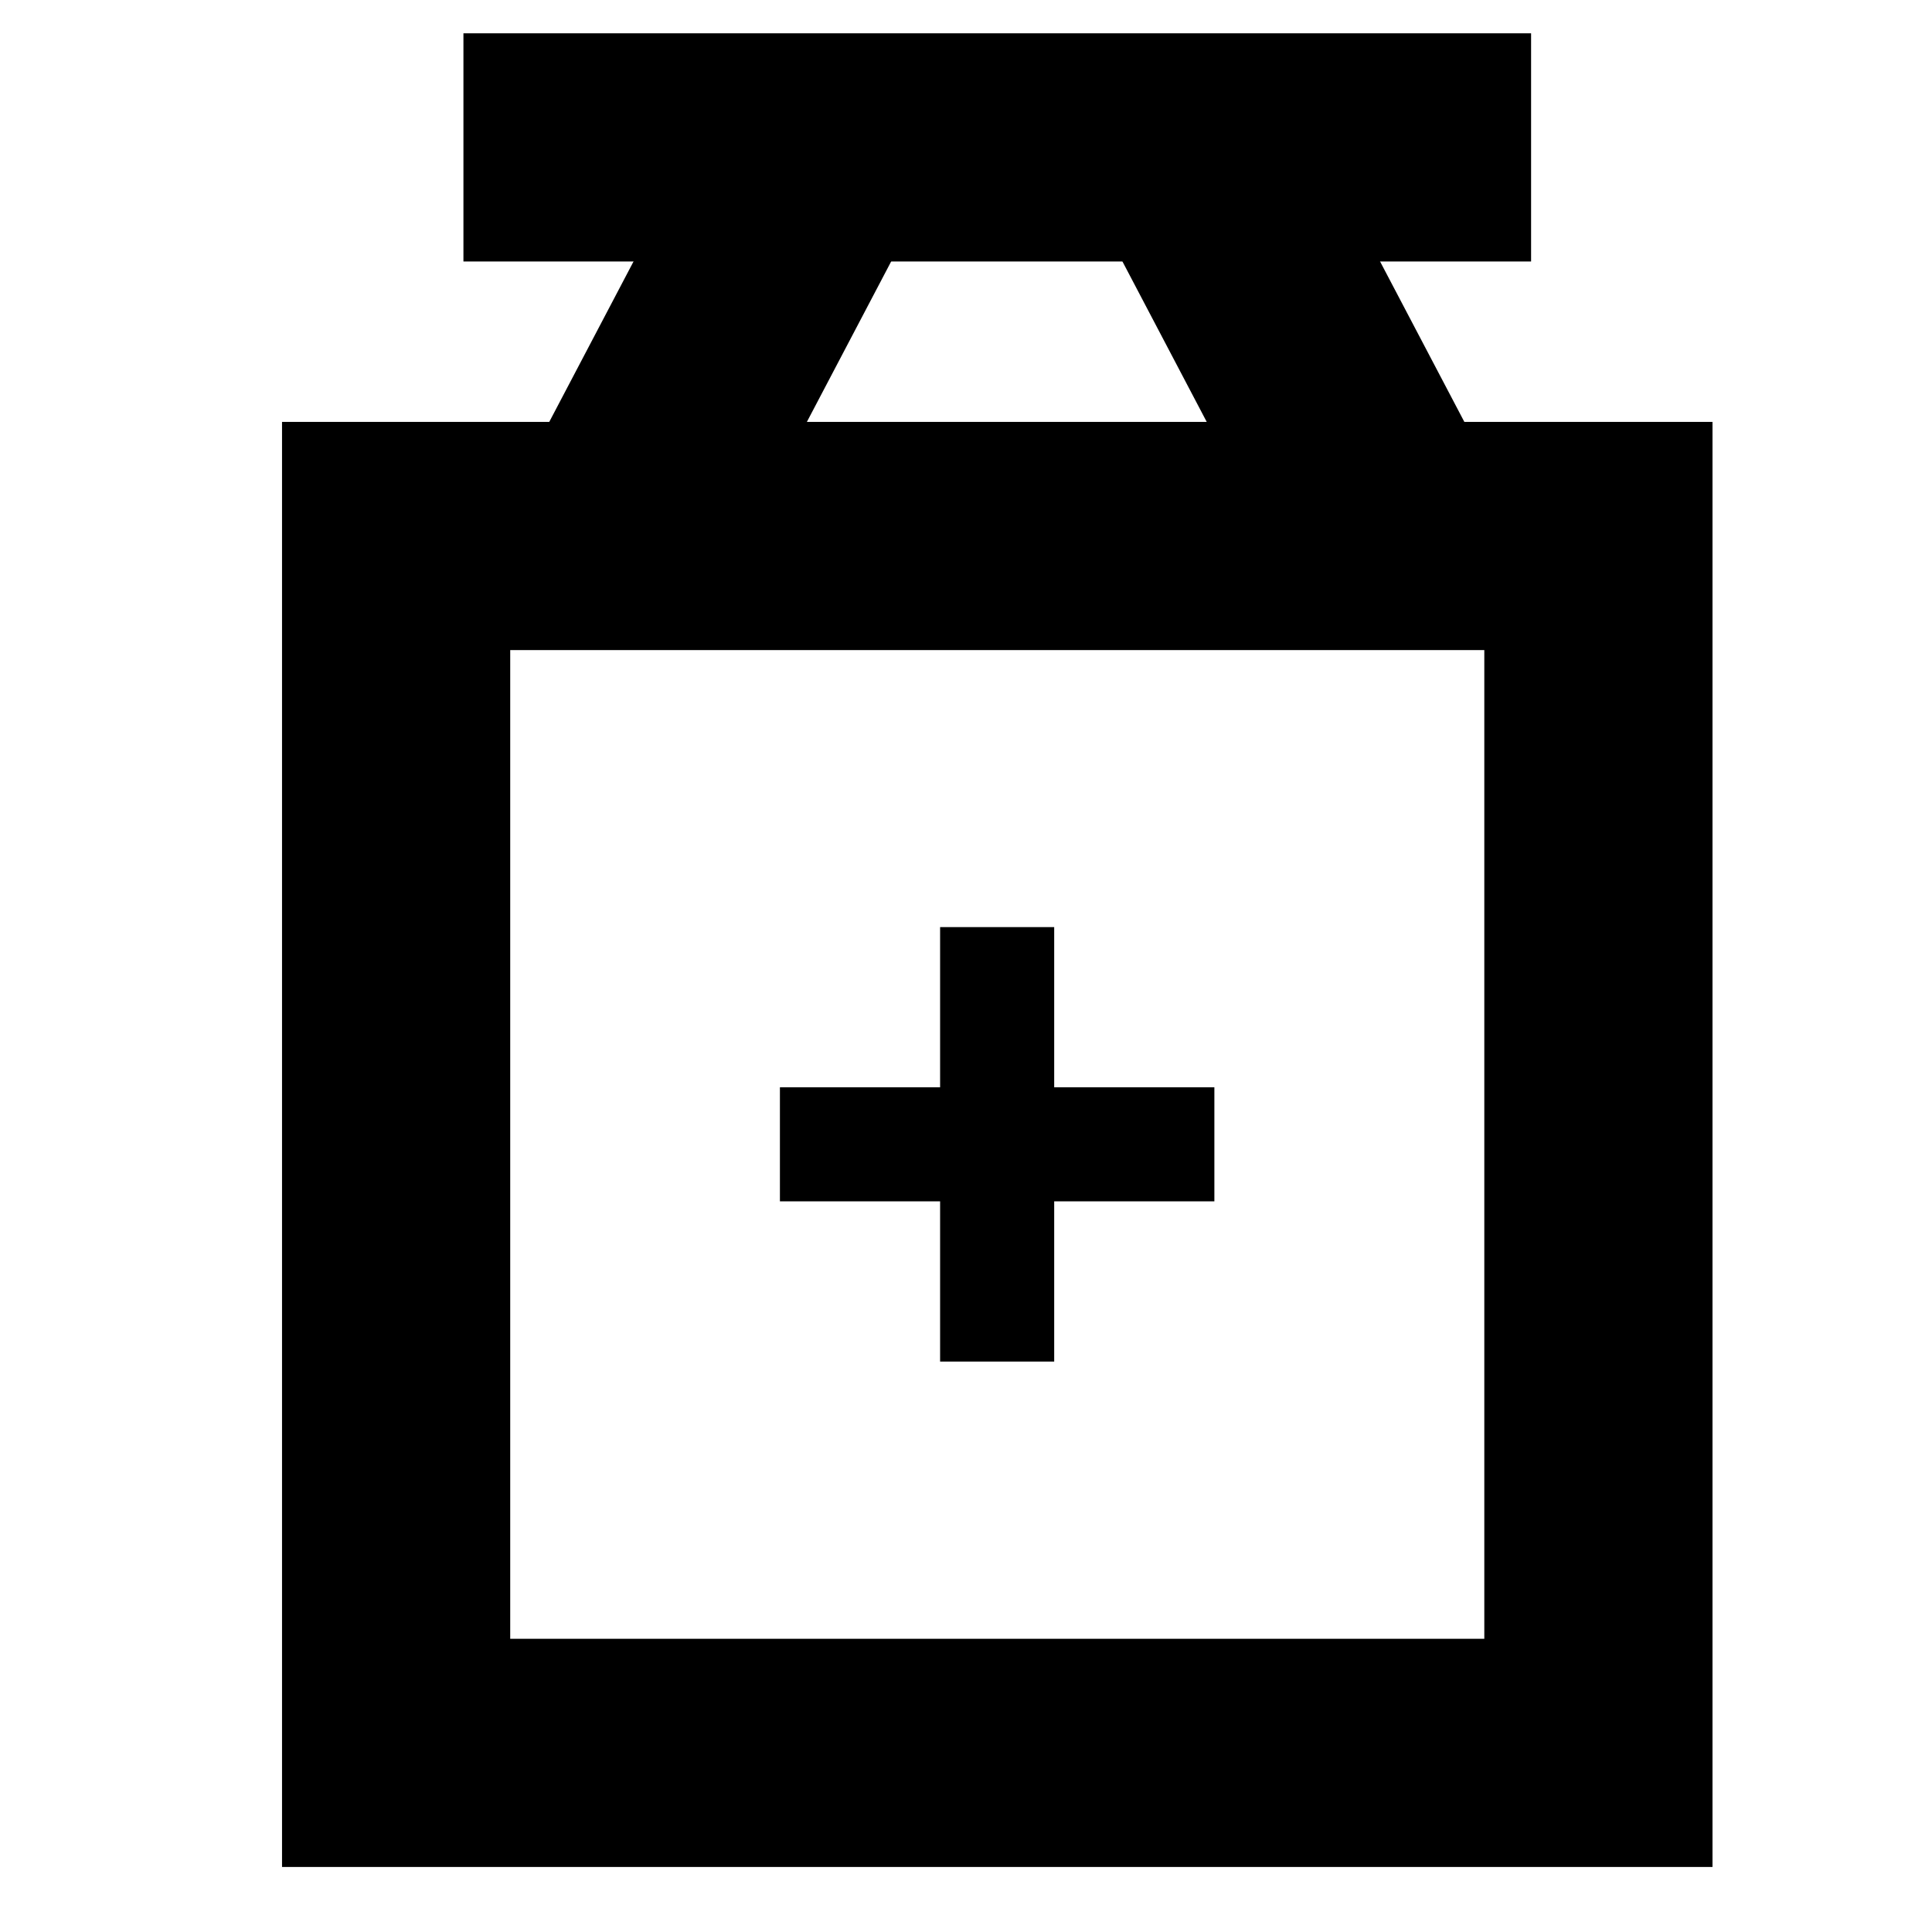
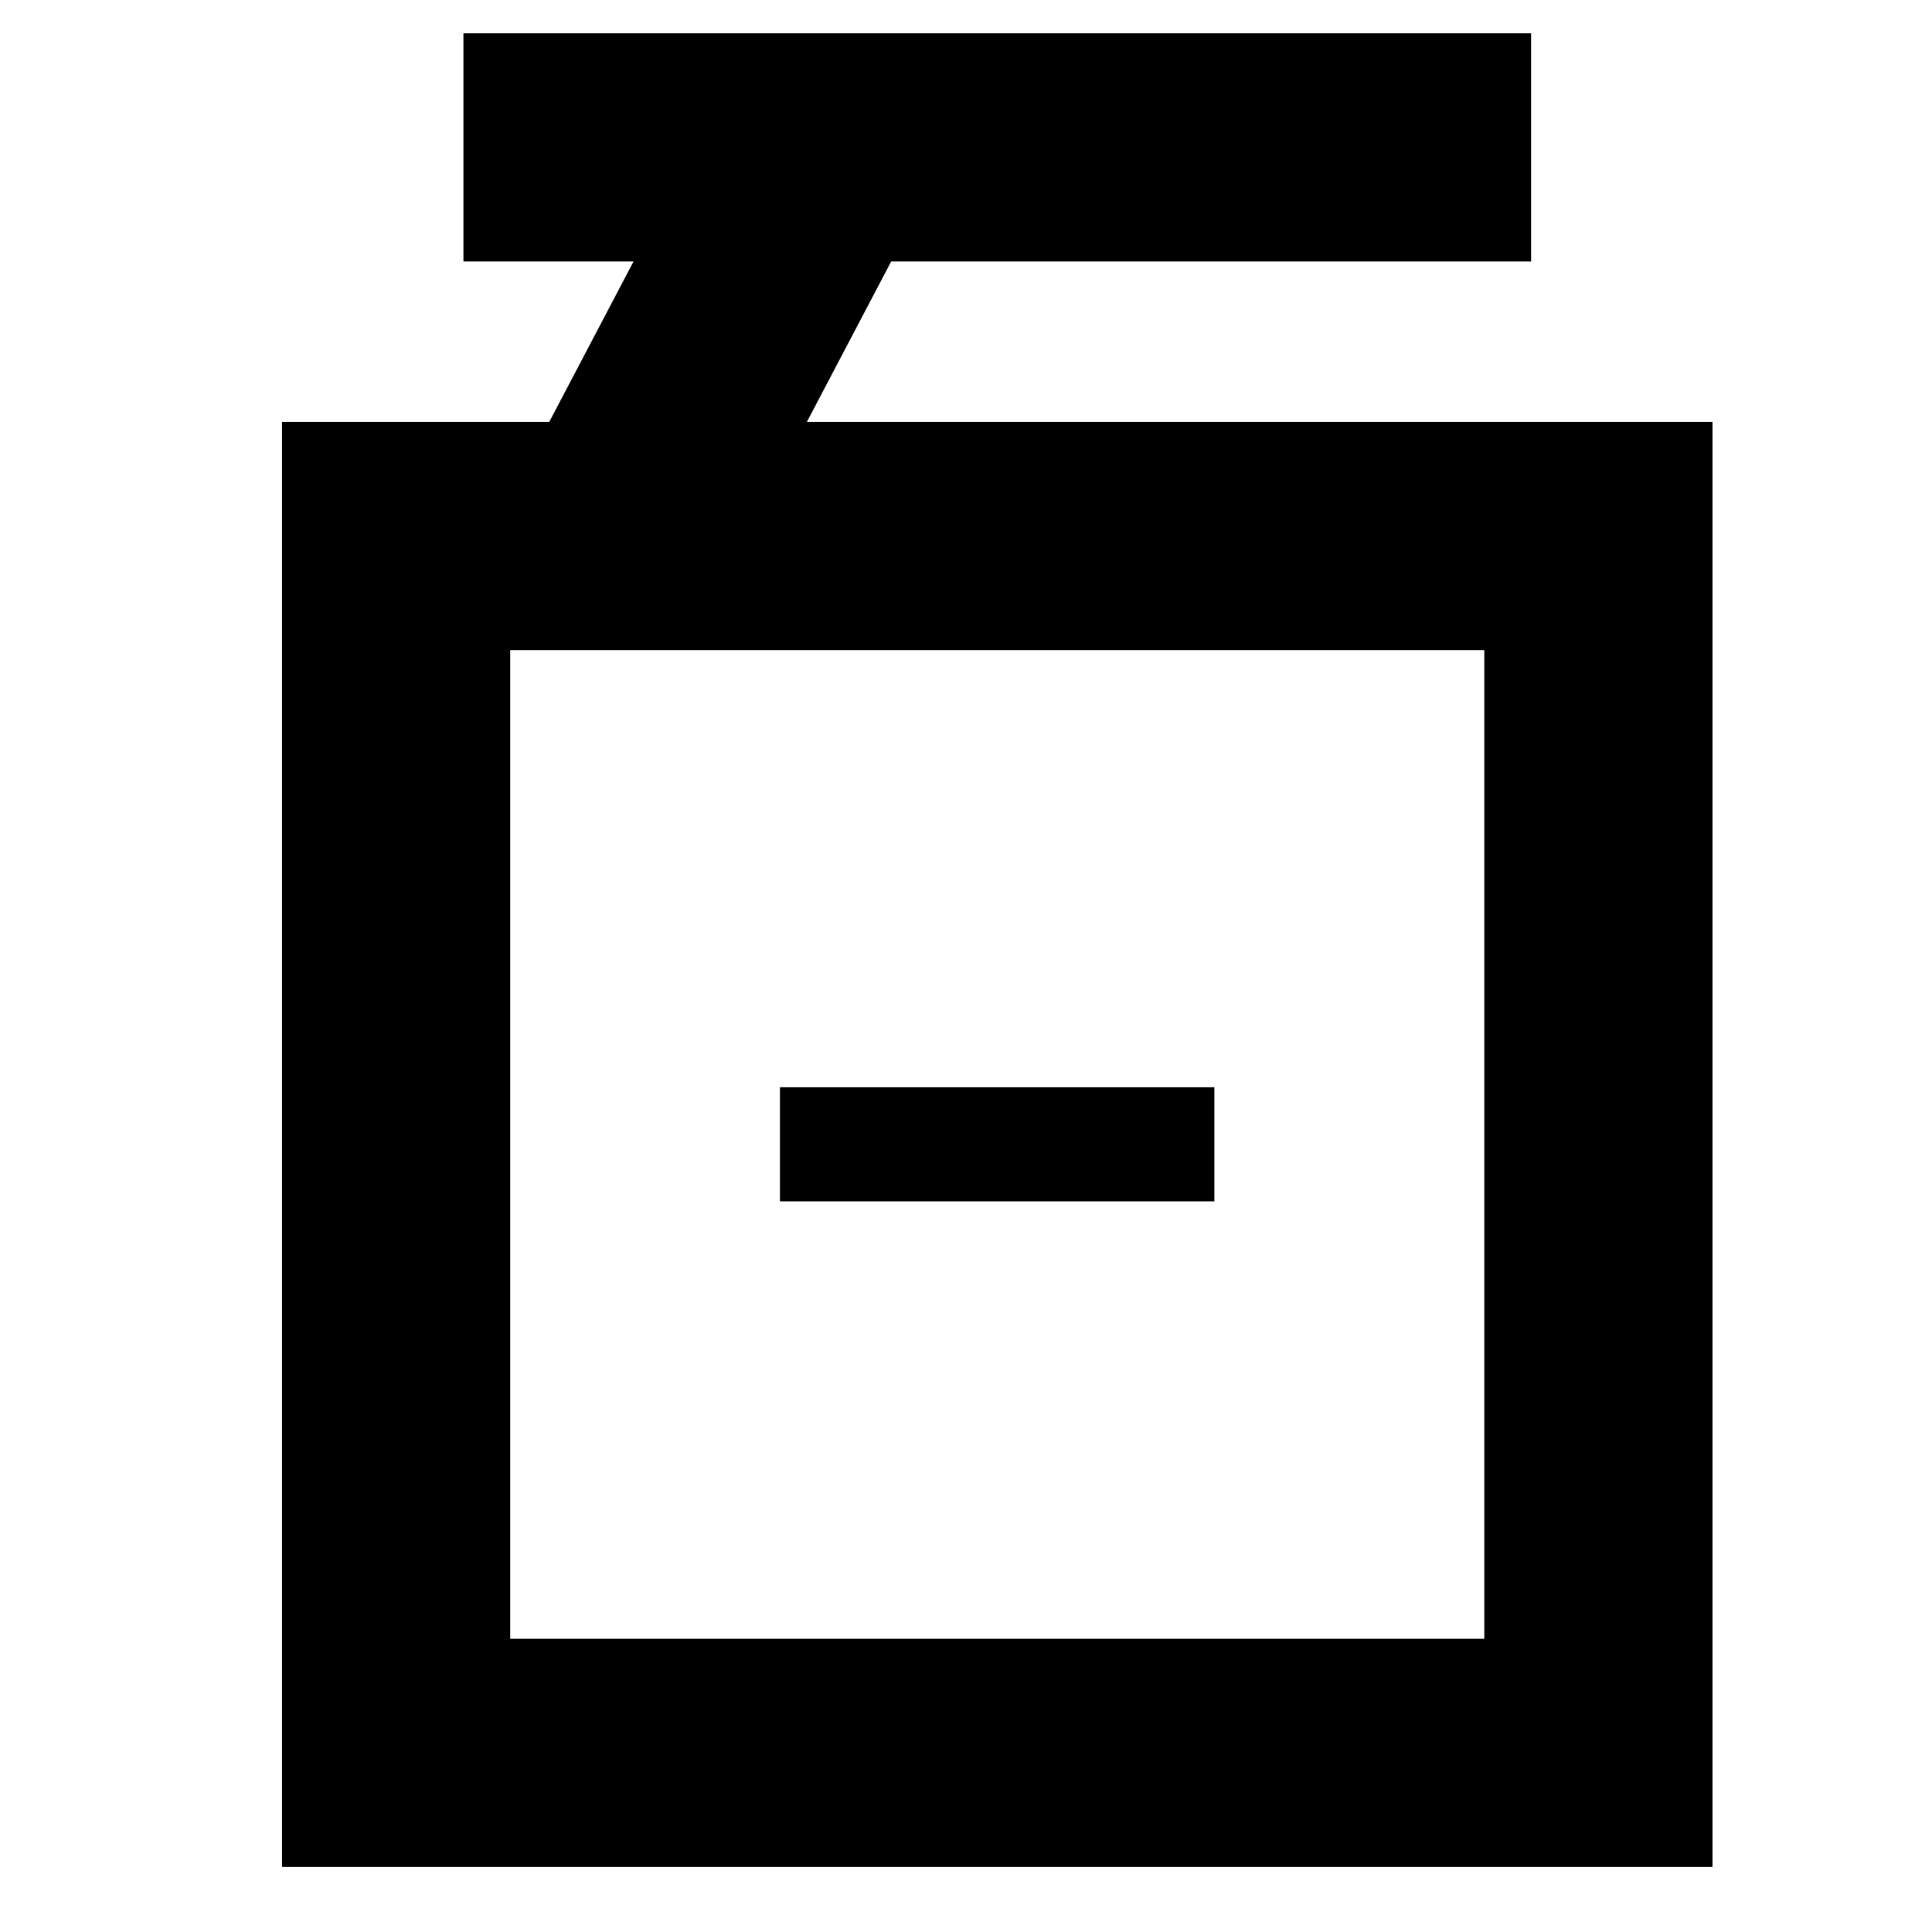
<svg xmlns="http://www.w3.org/2000/svg" width="800px" height="800px" viewBox="0 0 8.467 8.467" id="svg8" version="1.1">
  <defs id="defs2" />
  <g id="layer1" transform="translate(0,-288.533)">
    <rect height="5.333" id="rect4365" rx="0" ry="0" style="opacity:1;fill:none;fill-opacity:1;fill-rule:nonzero;stroke:#000000;stroke-width:1;stroke-linecap:square;stroke-linejoin:miter;stroke-miterlimit:4;stroke-dasharray:none;stroke-dashoffset:6.808;stroke-opacity:1;paint-order:stroke fill markers" width="5.269" x="1.736" y="290.882" />
    <path d="m 2.531,289.179 h 3.679" id="path4367" style="opacity:1;fill:none;fill-opacity:1;fill-rule:nonzero;stroke:#000000;stroke-width:1;stroke-linecap:square;stroke-linejoin:miter;stroke-miterlimit:4;stroke-dasharray:none;stroke-dashoffset:6.808;stroke-opacity:1;paint-order:stroke fill markers" />
    <g id="g4373" style="stroke-width:0.951;stroke-miterlimit:4;stroke-dasharray:none" transform="matrix(1.051,0,0,1.051,127.723,271.895)">
      <path d="m -118.194,16.631 -0.642,1.222" id="path4369" style="opacity:1;fill:none;fill-opacity:1;fill-rule:nonzero;stroke:#000000;stroke-width:0.951;stroke-linecap:square;stroke-linejoin:miter;stroke-miterlimit:4;stroke-dasharray:none;stroke-dashoffset:6.808;stroke-opacity:1;paint-order:stroke fill markers" />
-       <path d="m -116.46,16.631 0.642,1.222" id="path4371" style="opacity:1;fill:none;fill-opacity:1;fill-rule:nonzero;stroke:#000000;stroke-width:0.951;stroke-linecap:square;stroke-linejoin:miter;stroke-miterlimit:4;stroke-dasharray:none;stroke-dashoffset:6.808;stroke-opacity:1;paint-order:stroke fill markers" />
    </g>
-     <path d="m 4.37,292.846 c 0,0.054 0,1.404 0,1.404" id="path4375" style="opacity:1;fill:none;fill-opacity:1;fill-rule:nonzero;stroke:#000000;stroke-width:0.5;stroke-linecap:square;stroke-linejoin:miter;stroke-miterlimit:4;stroke-dasharray:none;stroke-dashoffset:6.808;stroke-opacity:1;paint-order:markers fill stroke" />
    <path d="m 5.072,293.548 c -0.054,0 -1.404,0 -1.404,0" id="path4377" style="opacity:1;fill:none;fill-opacity:1;fill-rule:nonzero;stroke:#000000;stroke-width:0.5;stroke-linecap:square;stroke-linejoin:miter;stroke-miterlimit:4;stroke-dasharray:none;stroke-dashoffset:6.808;stroke-opacity:1;paint-order:markers fill stroke" />
  </g>
</svg>